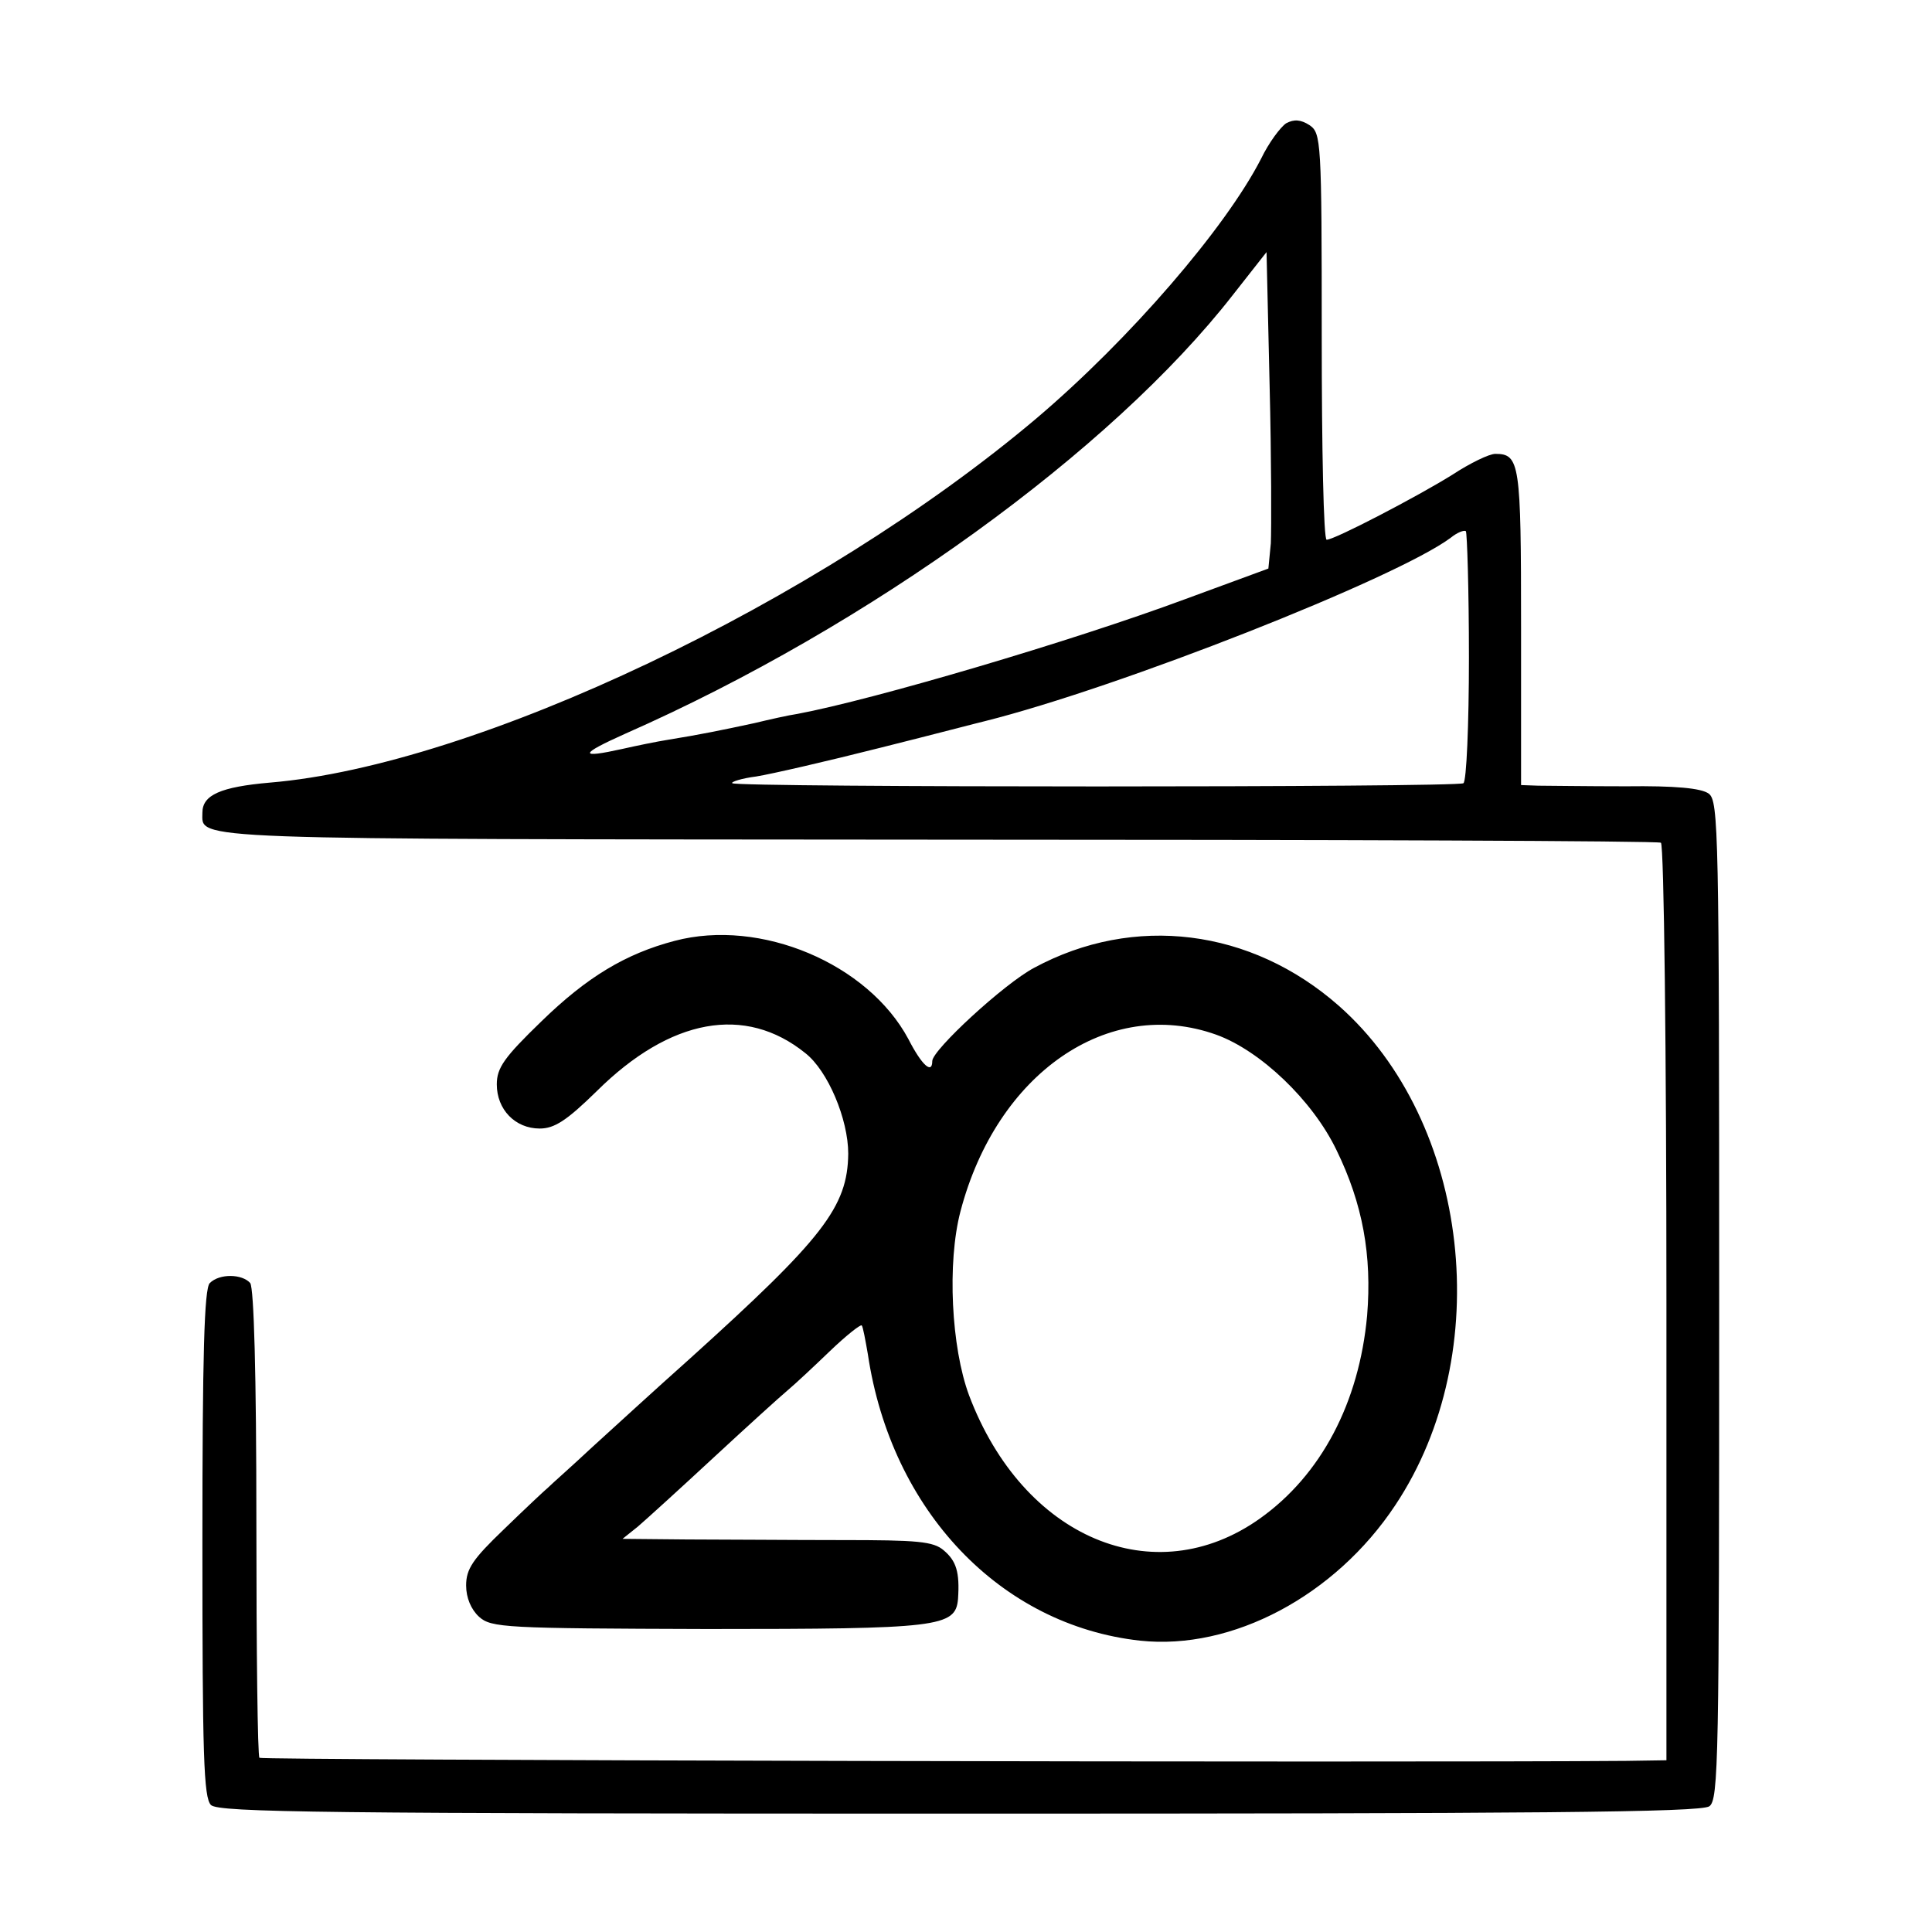
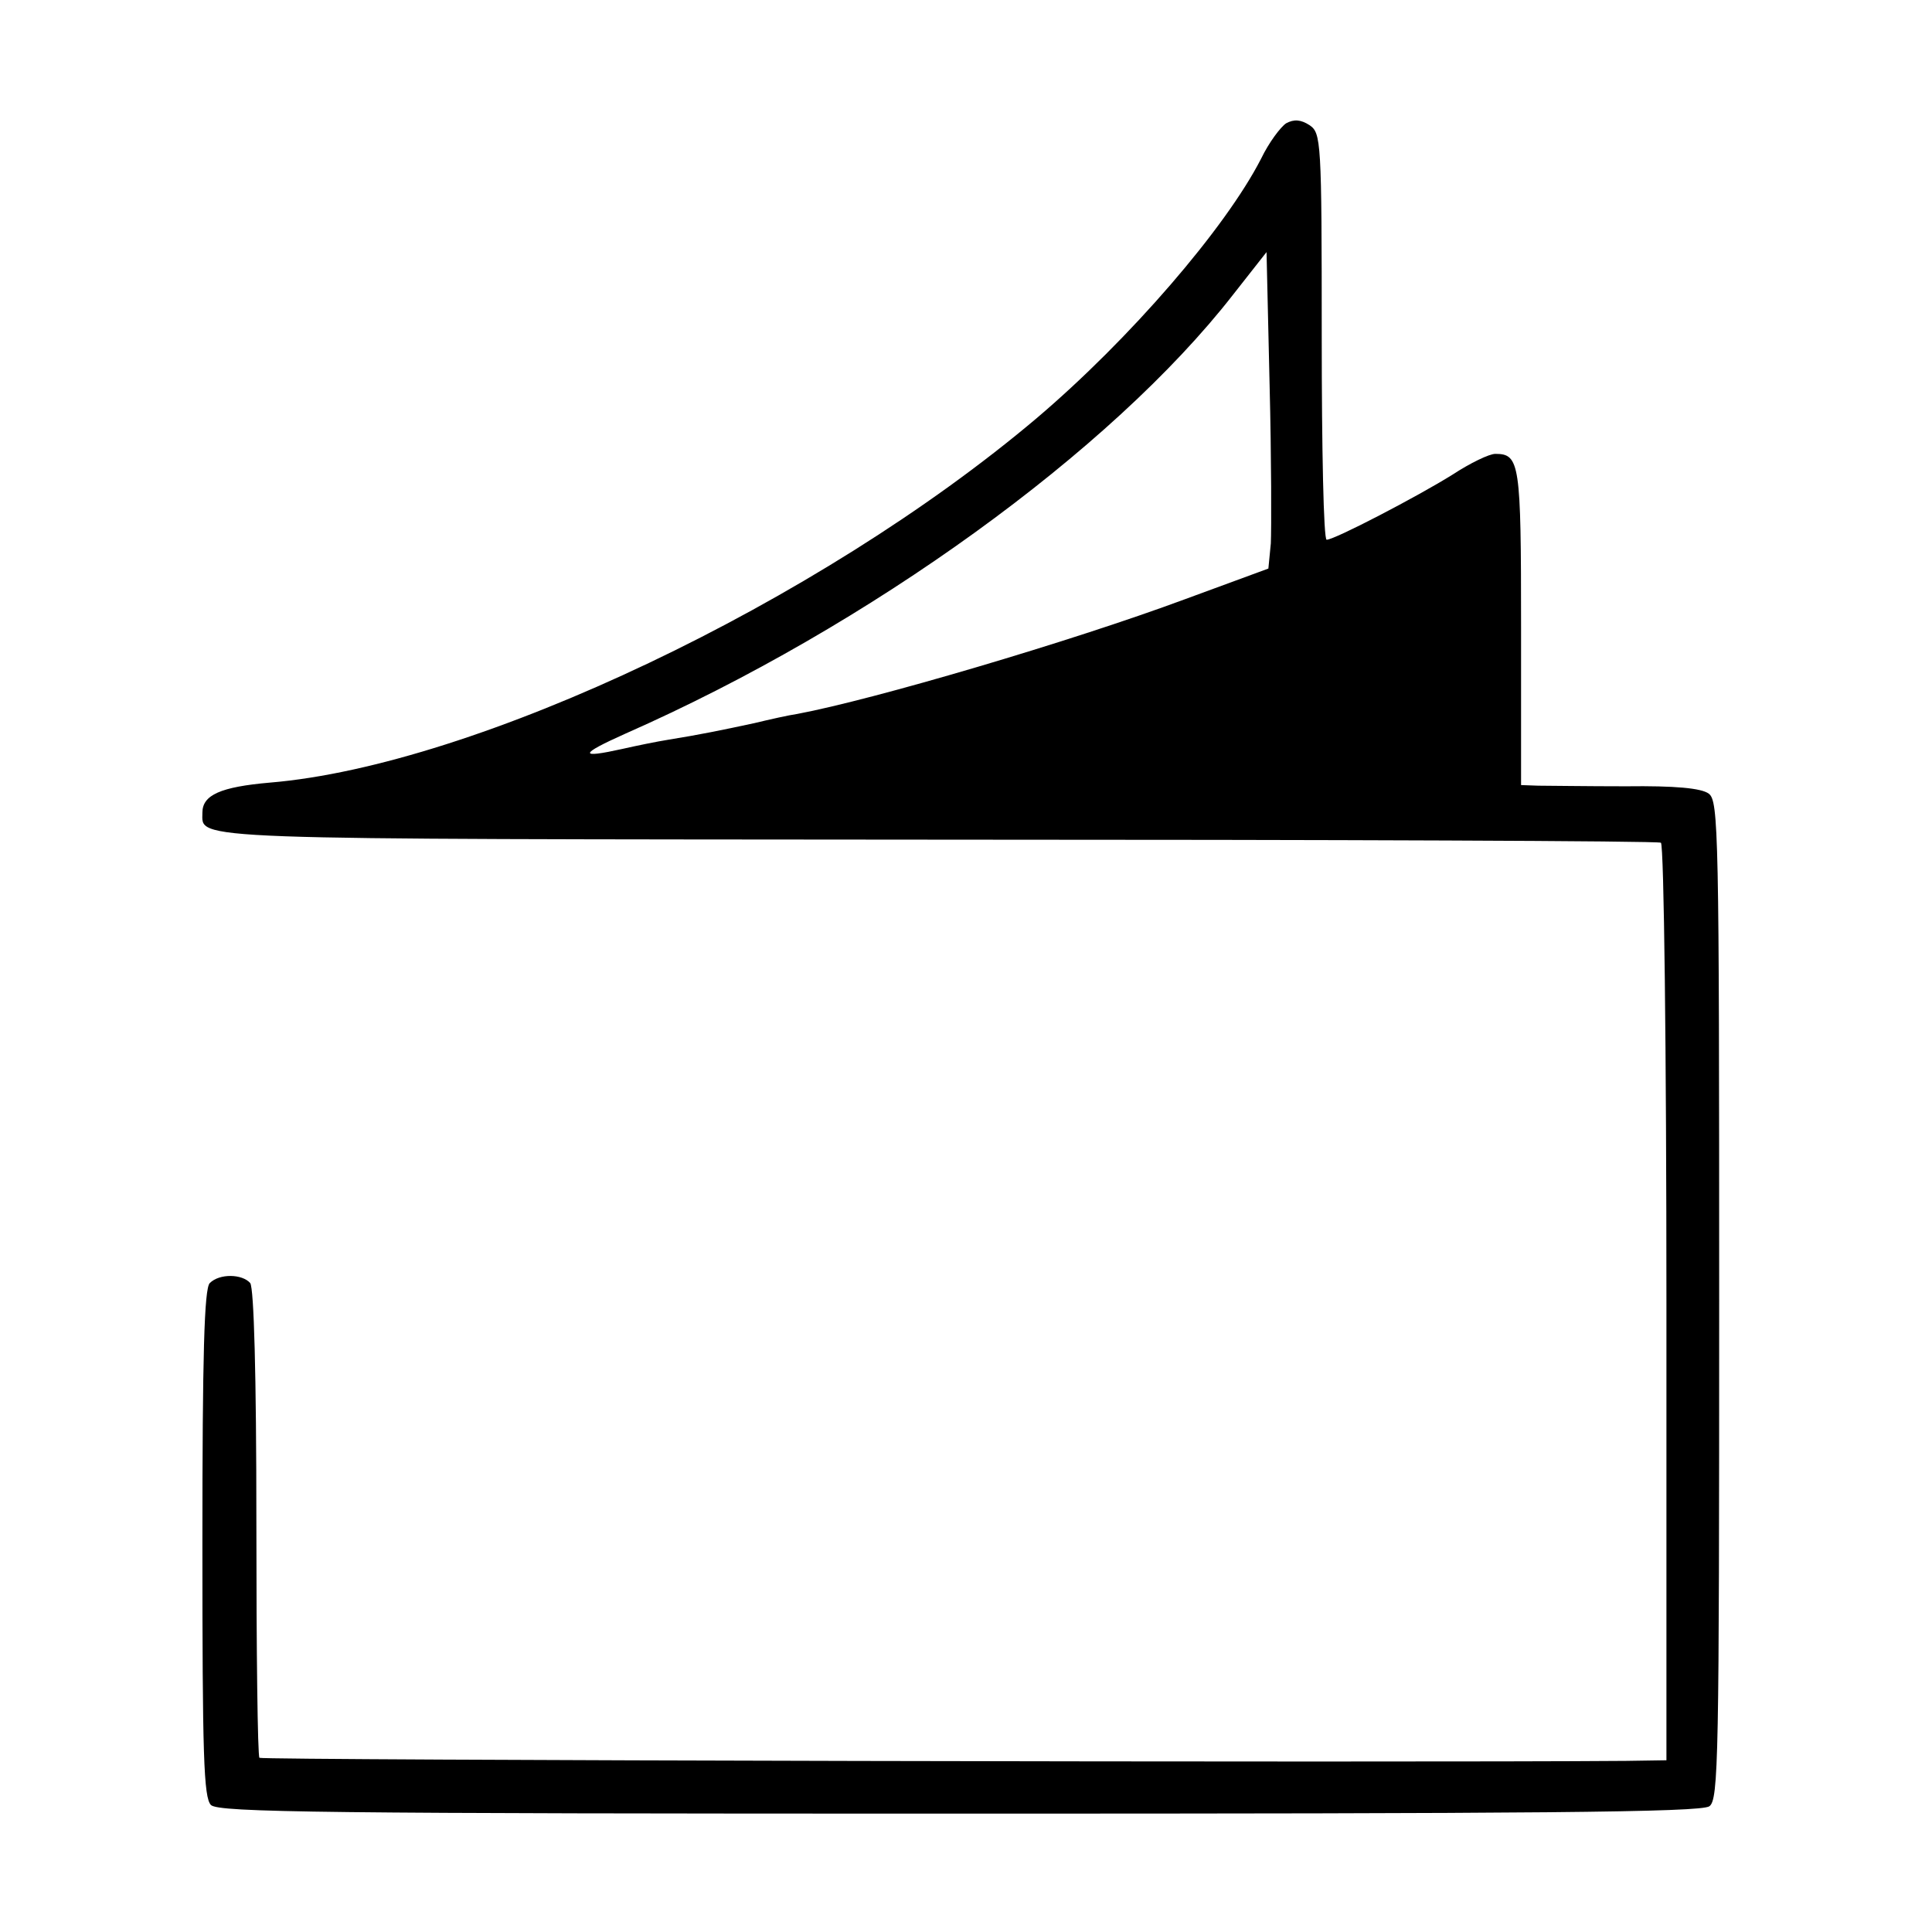
<svg xmlns="http://www.w3.org/2000/svg" version="1.0" width="315pt" height="315pt" viewBox="0 0 315 315" preserveAspectRatio="xMidYMid meet">
  <g transform="translate(0,315) scale(0.1,-0.1)" fill="#000000" stroke="none">
-     <path d="M2097 2949 c-9 -6 -28 -31 -41 -58 -58 -113 -214 -294 -366 -423 -355 -300 -914 -566 -1250 -594 -80 -7 -110 -20 -110 -49 0 -45 -41 -43 1200 -44 644 0 1174 -2 1178 -5 5 -3 9 -341 9 -751 l0 -745 -66 -1 c-372 -3 -2224 1 -2228 5 -3 3 -5 175 -5 383 0 244 -4 382 -10 391 -13 15 -50 16 -66 0 -9 -9 -12 -117 -12 -424 0 -346 2 -415 14 -427 13 -12 183 -14 1220 -14 938 0 1209 2 1223 12 15 11 16 75 16 825 0 765 -1 814 -17 826 -12 9 -55 13 -135 12 -64 0 -128 1 -143 1 l-28 1 0 258 c0 267 -2 282 -42 282 -10 0 -41 -15 -70 -34 -56 -35 -192 -106 -205 -106 -5 0 -8 149 -8 331 0 321 -1 332 -20 345 -14 9 -25 10 -38 3z m-25 -685 l-4 -41 -136 -50 c-186 -69 -509 -164 -632 -187 -14 -2 -45 -9 -70 -15 -51 -11 -90 -19 -140 -27 -19 -3 -53 -10 -75 -15 -72 -16 -71 -9 5 25 397 175 792 461 990 715 l55 70 5 -217 c3 -119 3 -235 2 -258z m323 -186 c0 -110 -4 -202 -9 -205 -10 -7 -1185 -7 -1192 0 -3 2 15 8 39 11 25 4 116 25 203 47 88 22 164 42 169 43 220 55 671 233 760 299 11 9 22 13 25 11 2 -3 5 -95 5 -206z" />
-     <path d="M1100 1616 c-80 -21 -143 -59 -217 -131 -61 -59 -73 -76 -73 -103 0 -41 30 -72 70 -72 24 0 44 13 93 61 120 119 242 141 340 62 37 -29 70 -108 70 -164 -1 -87 -41 -138 -258 -334 -55 -49 -127 -115 -160 -145 -32 -30 -65 -59 -71 -65 -6 -5 -39 -36 -73 -69 -50 -48 -61 -64 -61 -91 0 -20 8 -39 21 -51 20 -18 42 -19 372 -20 378 0 405 3 409 49 3 44 -3 62 -23 79 -17 15 -43 17 -167 17 -81 0 -194 1 -252 1 l-105 1 25 20 c14 12 69 62 124 113 54 50 108 99 120 109 12 10 43 39 69 64 26 25 50 44 52 42 2 -2 6 -24 10 -47 38 -255 216 -442 444 -467 150 -16 318 73 416 221 165 248 122 625 -92 814 -143 126 -334 150 -497 62 -49 -26 -166 -134 -166 -152 0 -22 -17 -7 -39 36 -66 123 -241 197 -381 160z m883 -153 c72 -26 157 -107 196 -188 43 -88 58 -172 50 -270 -13 -142 -75 -260 -175 -331 -172 -122 -386 -32 -474 201 -29 78 -36 216 -14 300 59 225 241 351 417 288z" />
+     <path d="M2097 2949 c-9 -6 -28 -31 -41 -58 -58 -113 -214 -294 -366 -423 -355 -300 -914 -566 -1250 -594 -80 -7 -110 -20 -110 -49 0 -45 -41 -43 1200 -44 644 0 1174 -2 1178 -5 5 -3 9 -341 9 -751 l0 -745 -66 -1 c-372 -3 -2224 1 -2228 5 -3 3 -5 175 -5 383 0 244 -4 382 -10 391 -13 15 -50 16 -66 0 -9 -9 -12 -117 -12 -424 0 -346 2 -415 14 -427 13 -12 183 -14 1220 -14 938 0 1209 2 1223 12 15 11 16 75 16 825 0 765 -1 814 -17 826 -12 9 -55 13 -135 12 -64 0 -128 1 -143 1 l-28 1 0 258 c0 267 -2 282 -42 282 -10 0 -41 -15 -70 -34 -56 -35 -192 -106 -205 -106 -5 0 -8 149 -8 331 0 321 -1 332 -20 345 -14 9 -25 10 -38 3z m-25 -685 l-4 -41 -136 -50 c-186 -69 -509 -164 -632 -187 -14 -2 -45 -9 -70 -15 -51 -11 -90 -19 -140 -27 -19 -3 -53 -10 -75 -15 -72 -16 -71 -9 5 25 397 175 792 461 990 715 l55 70 5 -217 c3 -119 3 -235 2 -258z m323 -186 z" />
  </g>
</svg>